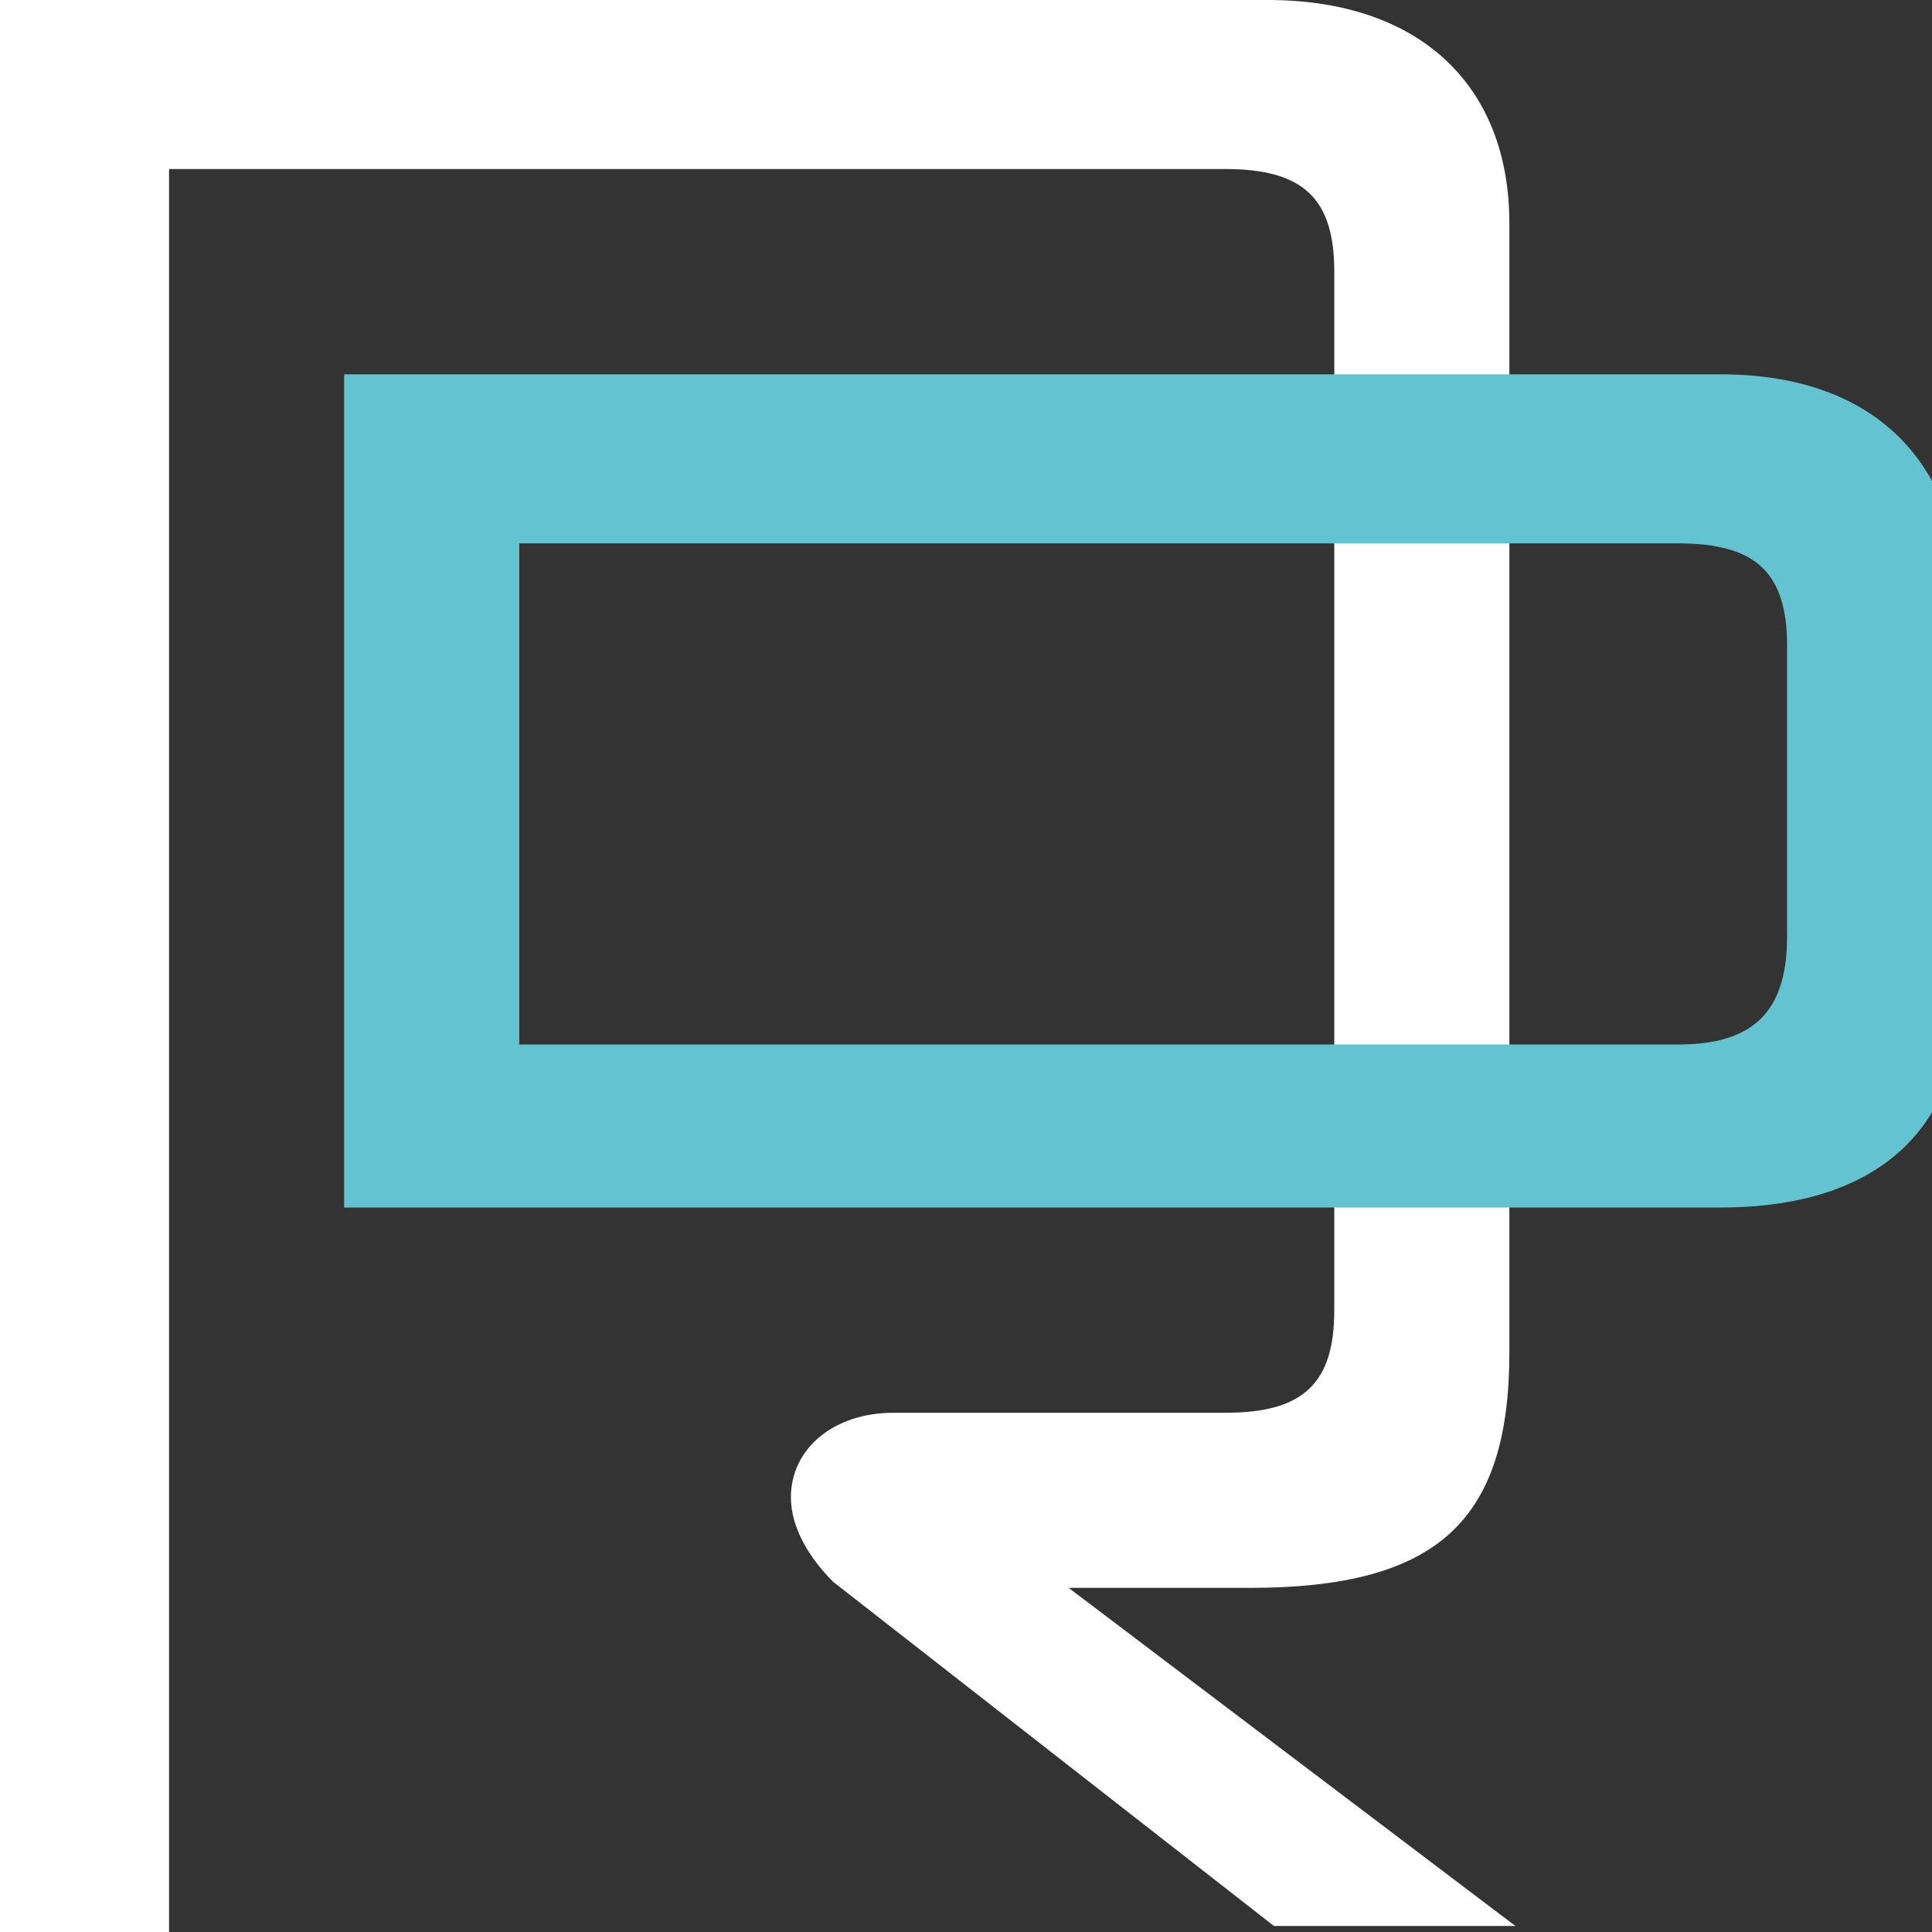
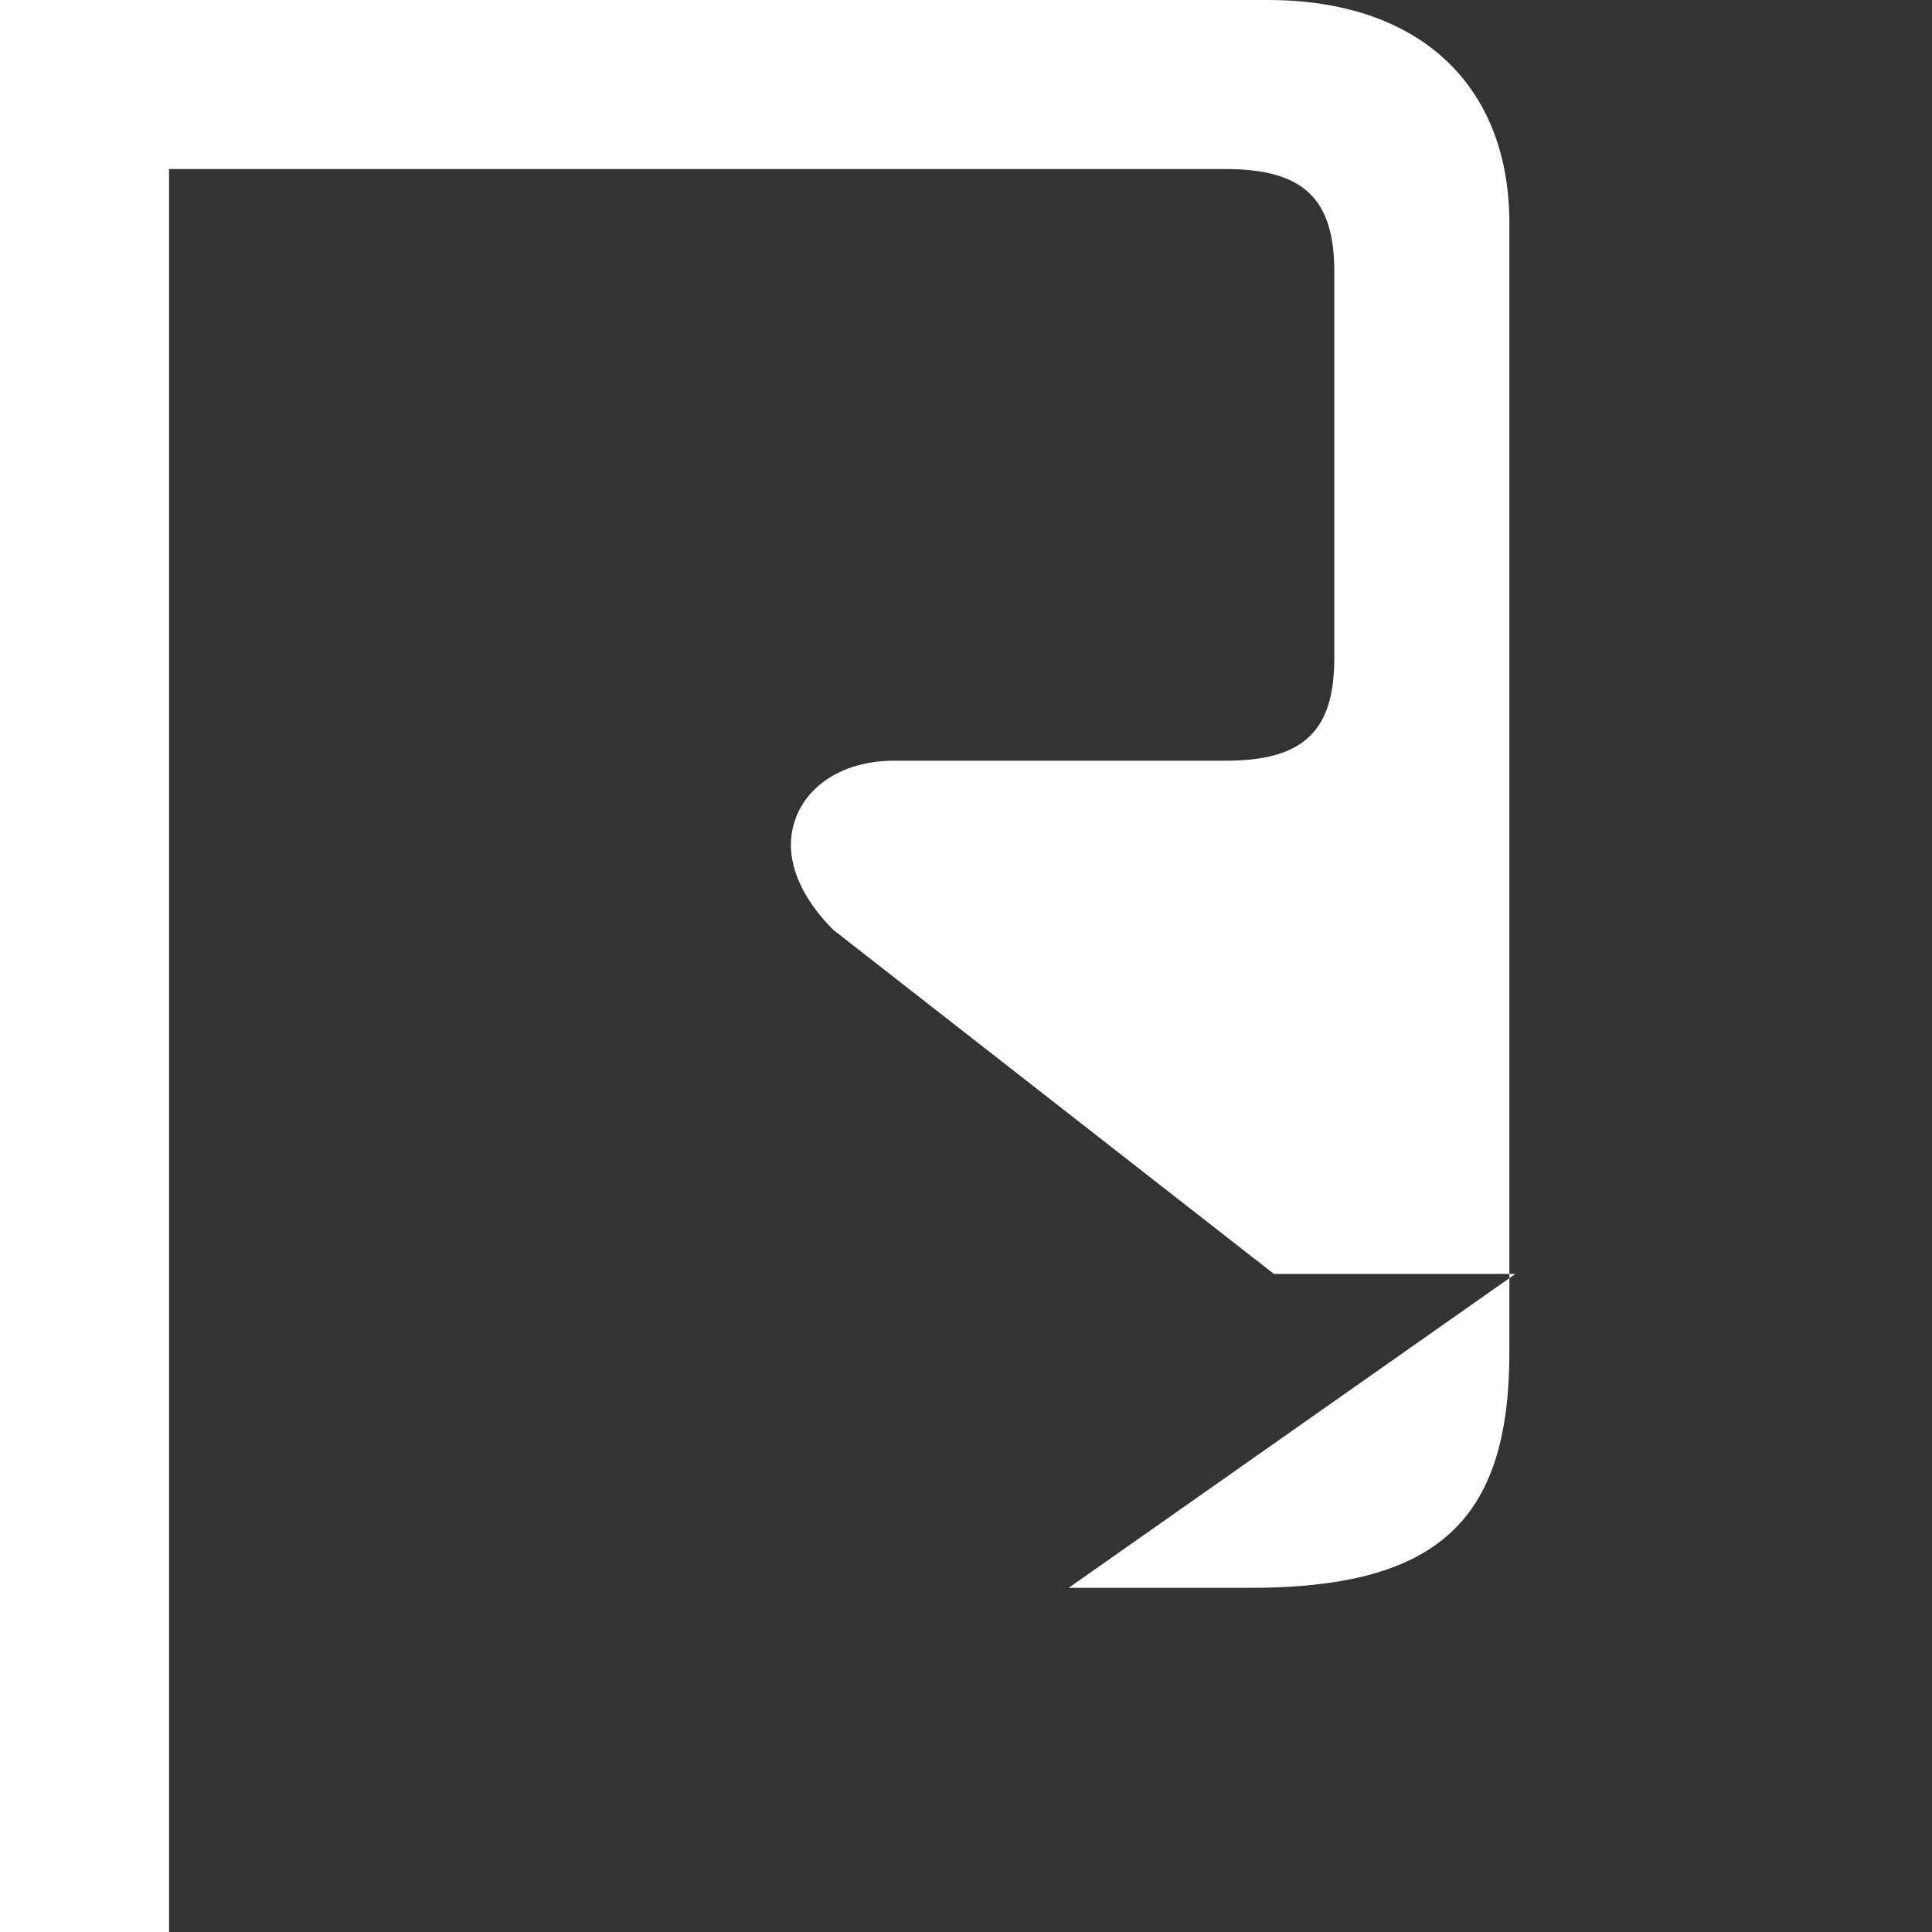
<svg xmlns="http://www.w3.org/2000/svg" version="1.1" id="Ebene_1" x="0px" y="0px" viewBox="0 0 32 32" style="enable-background:new 0 0 32 32;" xml:space="preserve">
  <rect x="0" y="0" width="32" height="32" fill="#333333" stroke="none" />
  <style type="text/css">
	.st0{fill:#FFFFFF;}
	.st1{fill:#64C3D0;}
</style>
  <g>
-     <path class="st0" d="M17.7,26.3h3c3.1,0,4.3-1.1,4.3-3.9v-3.3V8.3V3.7C25,1.4,23.5,0,21,0H0v32h2.8V2.8h17.5c1.3,0,1.8,0.5,1.8,1.7   v3.7V19v2.7c0,1.2-0.5,1.7-1.8,1.7h-5.5c-1,0-1.7,0.6-1.7,1.4c0,0.5,0.3,1,0.7,1.4l7.3,5.7l0,0h4L17.7,26.3z" />
-     <path class="st1" d="M8.6,9h19.2c1.3,0,1.8,0.5,1.8,1.7v4.8c0,1.2-0.5,1.8-1.8,1.8H8.6V9z M28.5,6.2H5.7V20h22.8c2.6,0,4-1.3,4-3.6   V9.9C32.4,7.6,31,6.2,28.5,6.2" />
+     <path class="st0" d="M17.7,26.3h3c3.1,0,4.3-1.1,4.3-3.9v-3.3V8.3V3.7C25,1.4,23.5,0,21,0H0v32h2.8V2.8h17.5c1.3,0,1.8,0.5,1.8,1.7   v3.7v2.7c0,1.2-0.5,1.7-1.8,1.7h-5.5c-1,0-1.7,0.6-1.7,1.4c0,0.5,0.3,1,0.7,1.4l7.3,5.7l0,0h4L17.7,26.3z" />
  </g>
</svg>